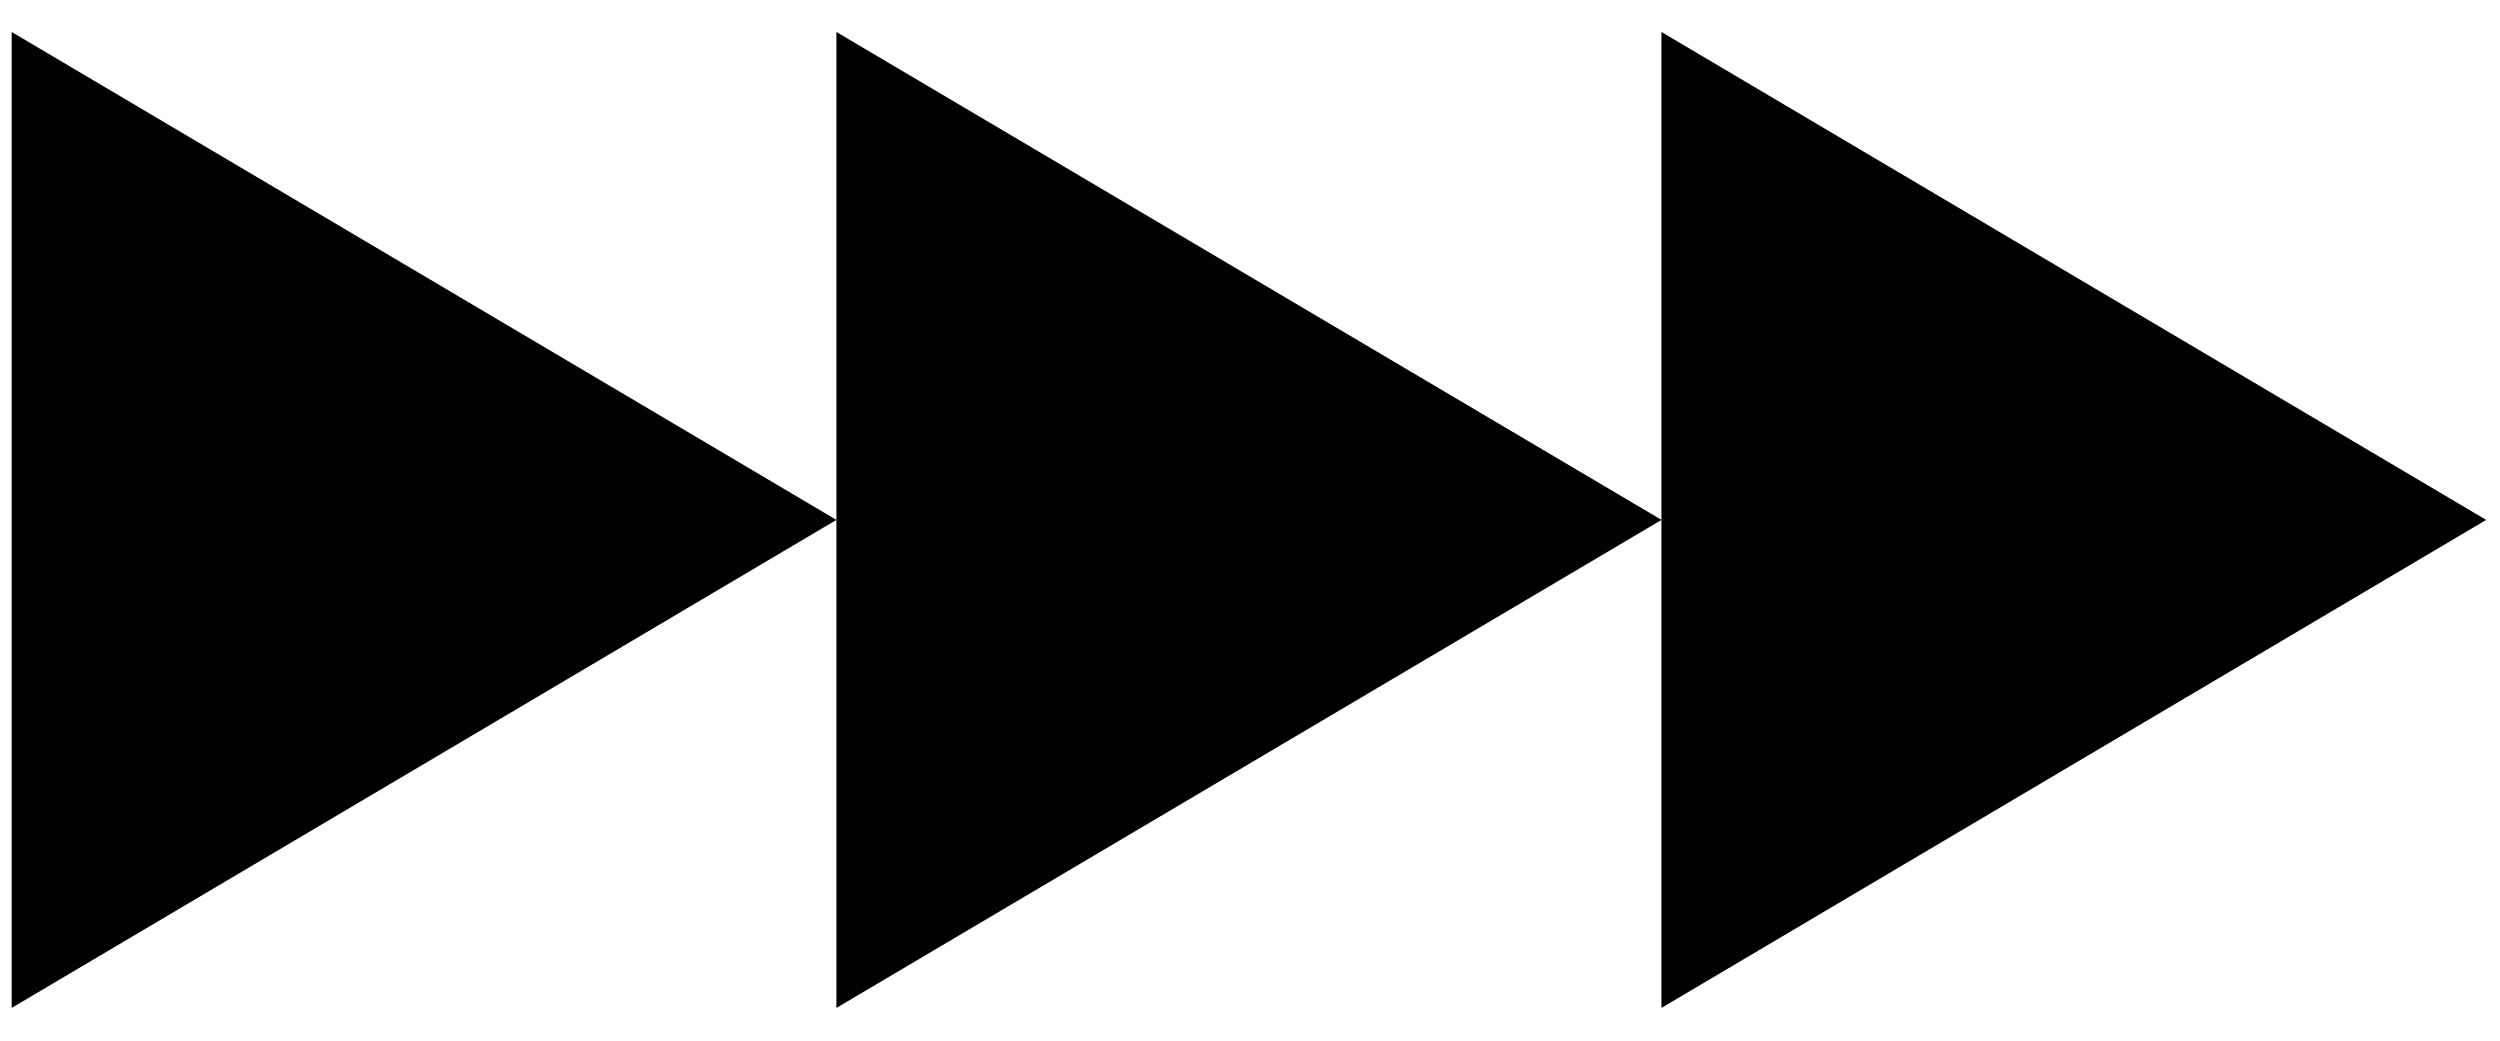
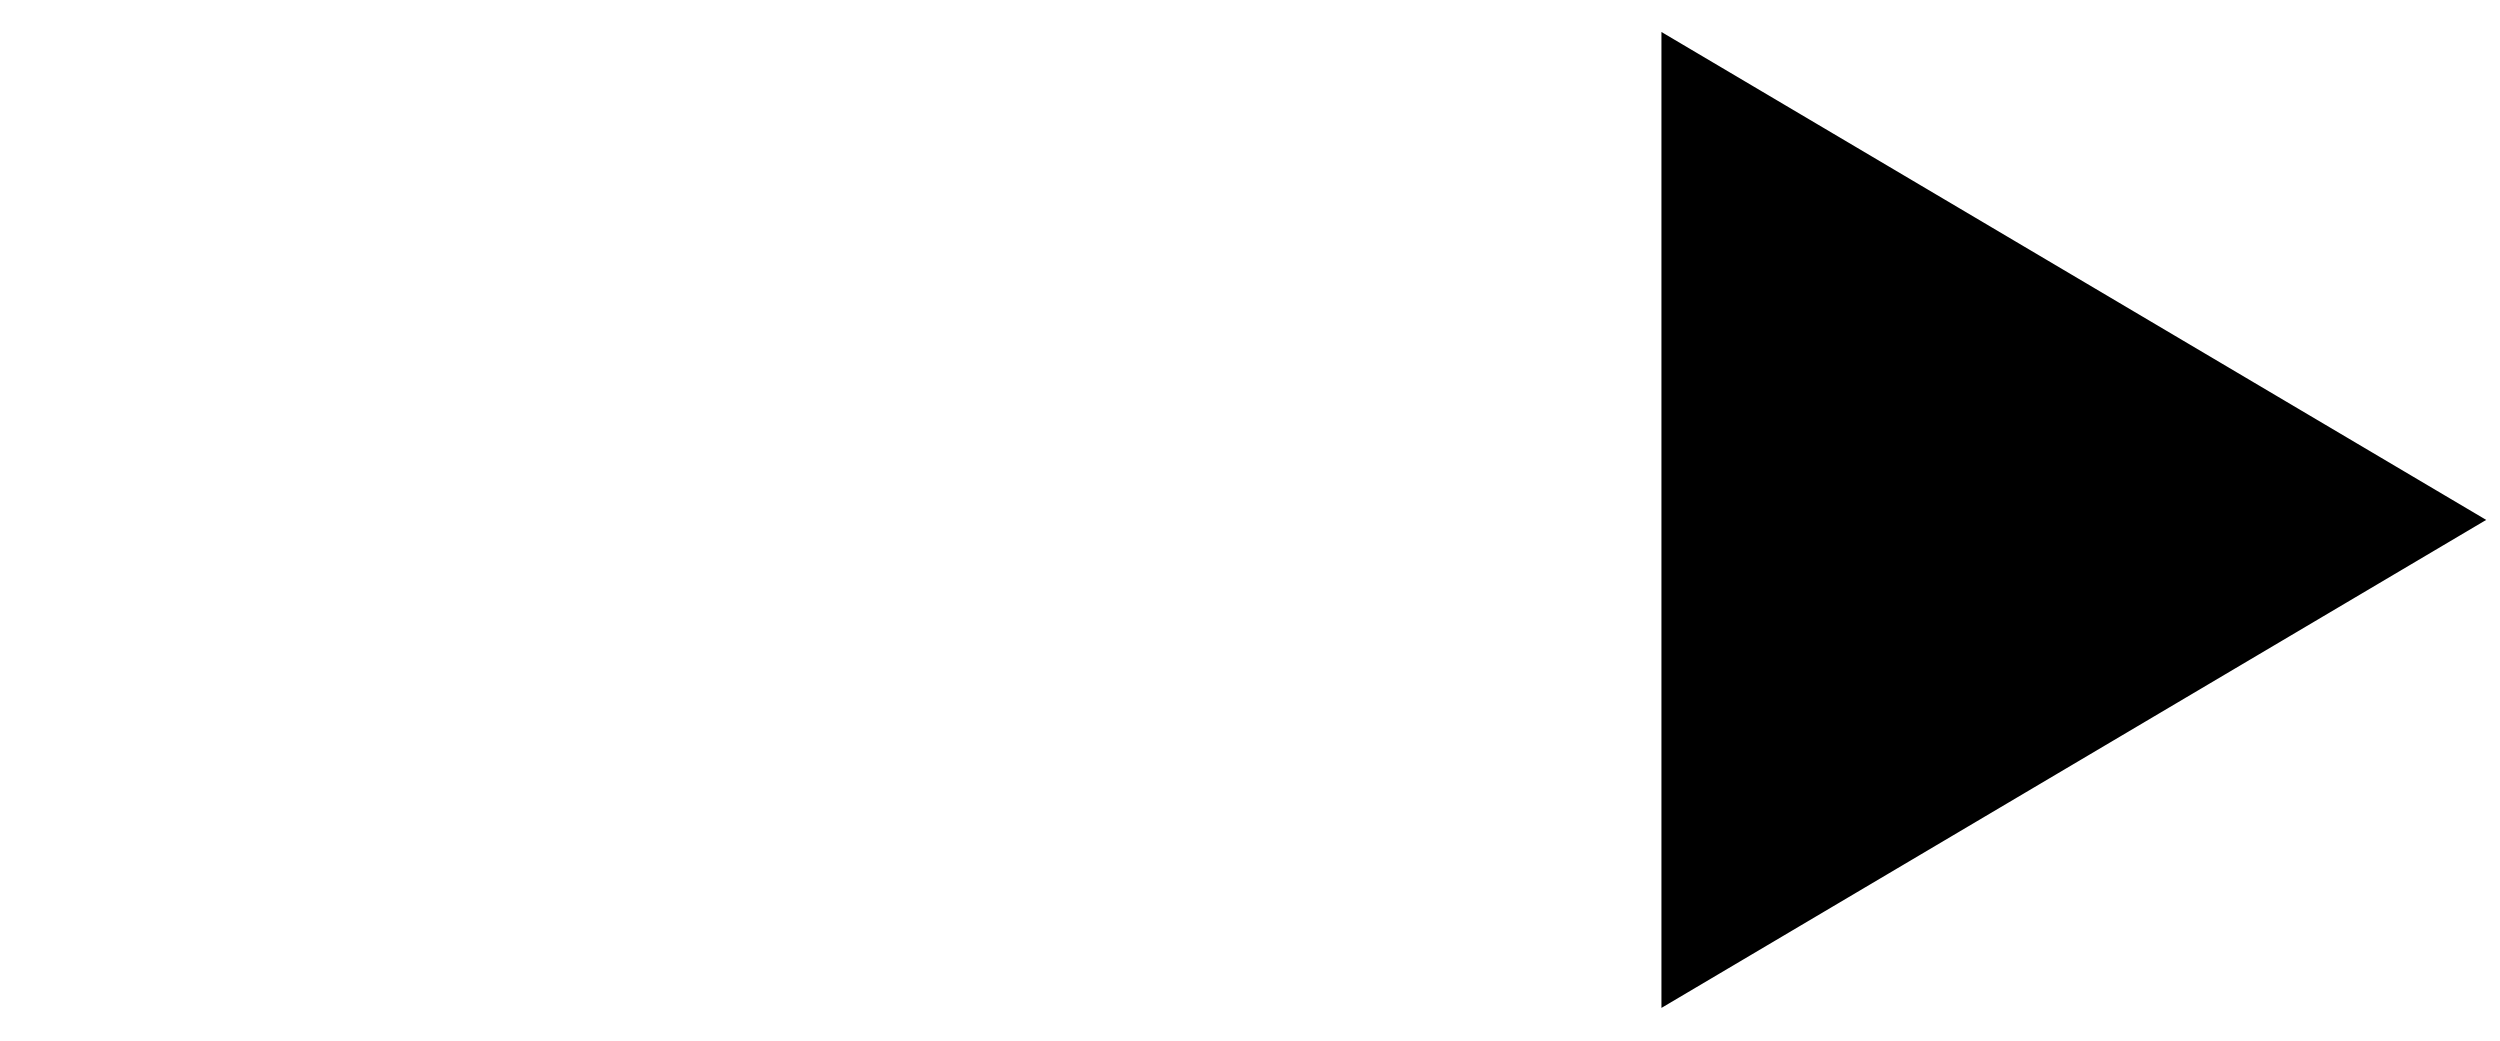
<svg xmlns="http://www.w3.org/2000/svg" version="1.1" id="レイヤー_1" x="0px" y="0px" width="28.063px" height="11.688px" viewBox="0 0 28.063 11.688" enable-background="new 0 0 28.063 11.688" xml:space="preserve">
  <g>
    <g>
-       <path d="M0.131,11.314V0.359l9.258,5.477L0.131,11.314z" />
-     </g>
+       </g>
    <g>
-       <path d="M9.389,11.314V0.359l9.262,5.477L9.389,11.314z" />
-     </g>
+       </g>
    <g>
      <path d="M18.65,11.314V0.359l9.258,5.477L18.65,11.314z" />
    </g>
  </g>
</svg>